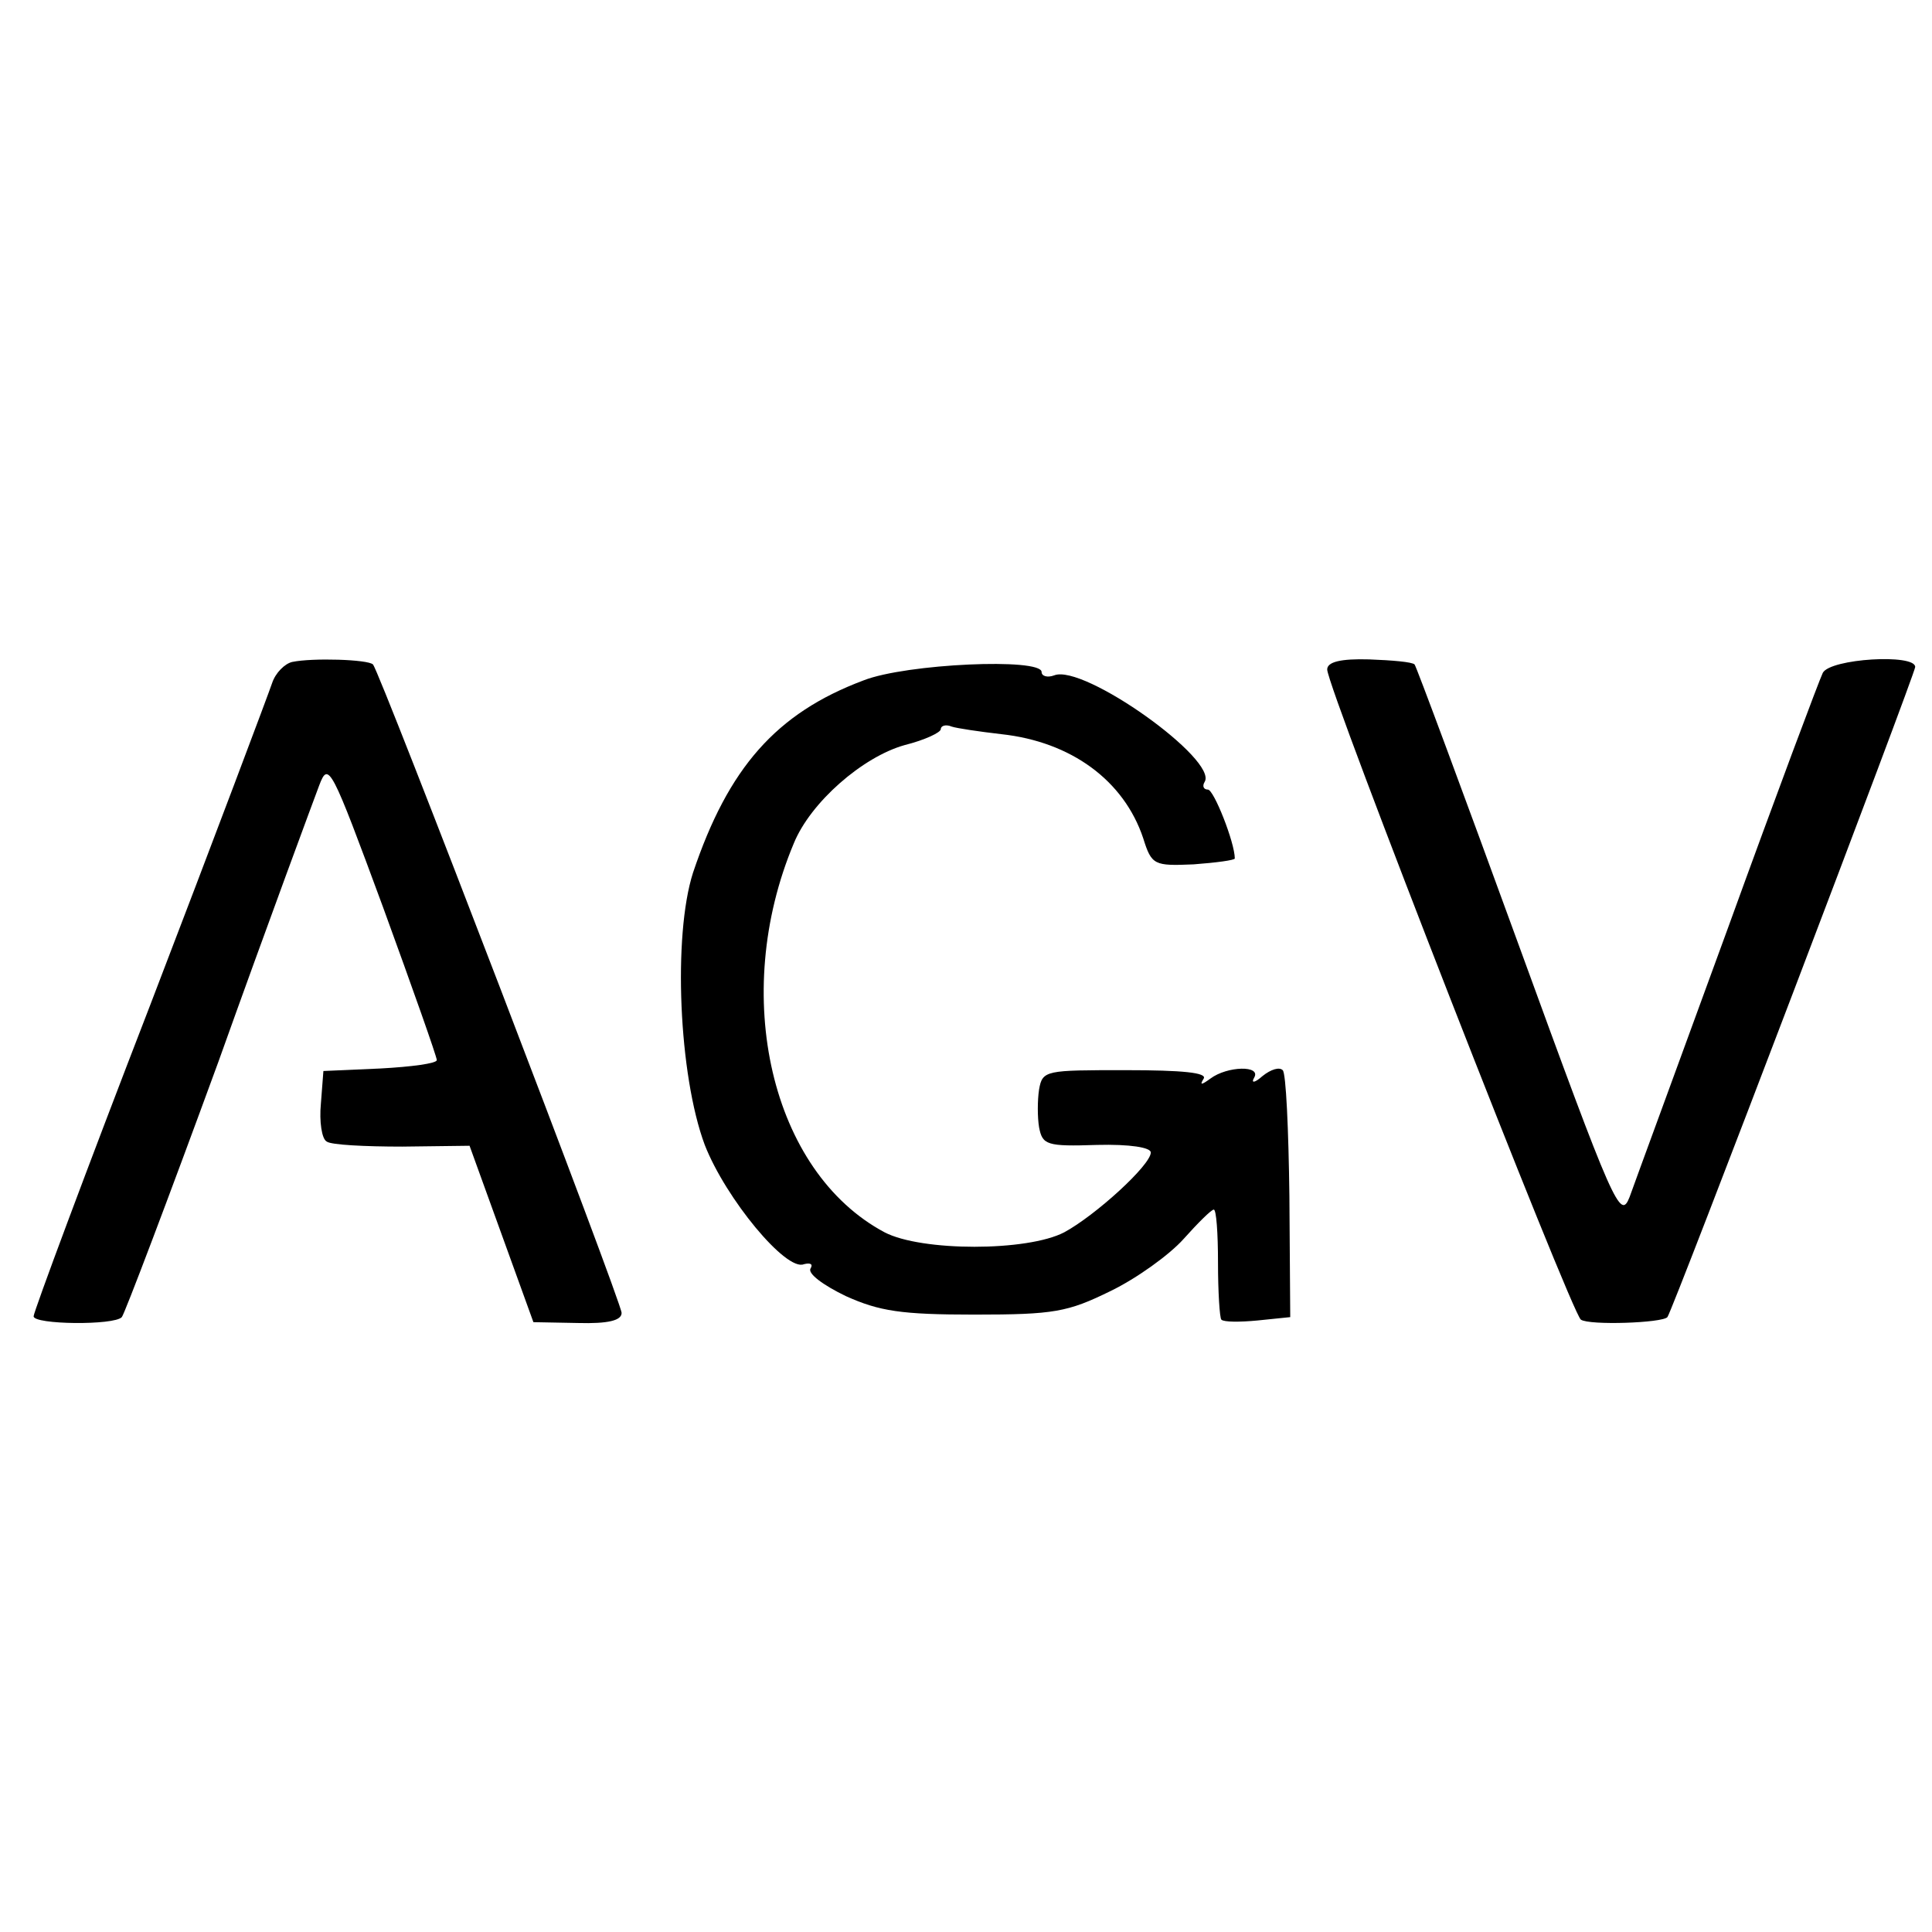
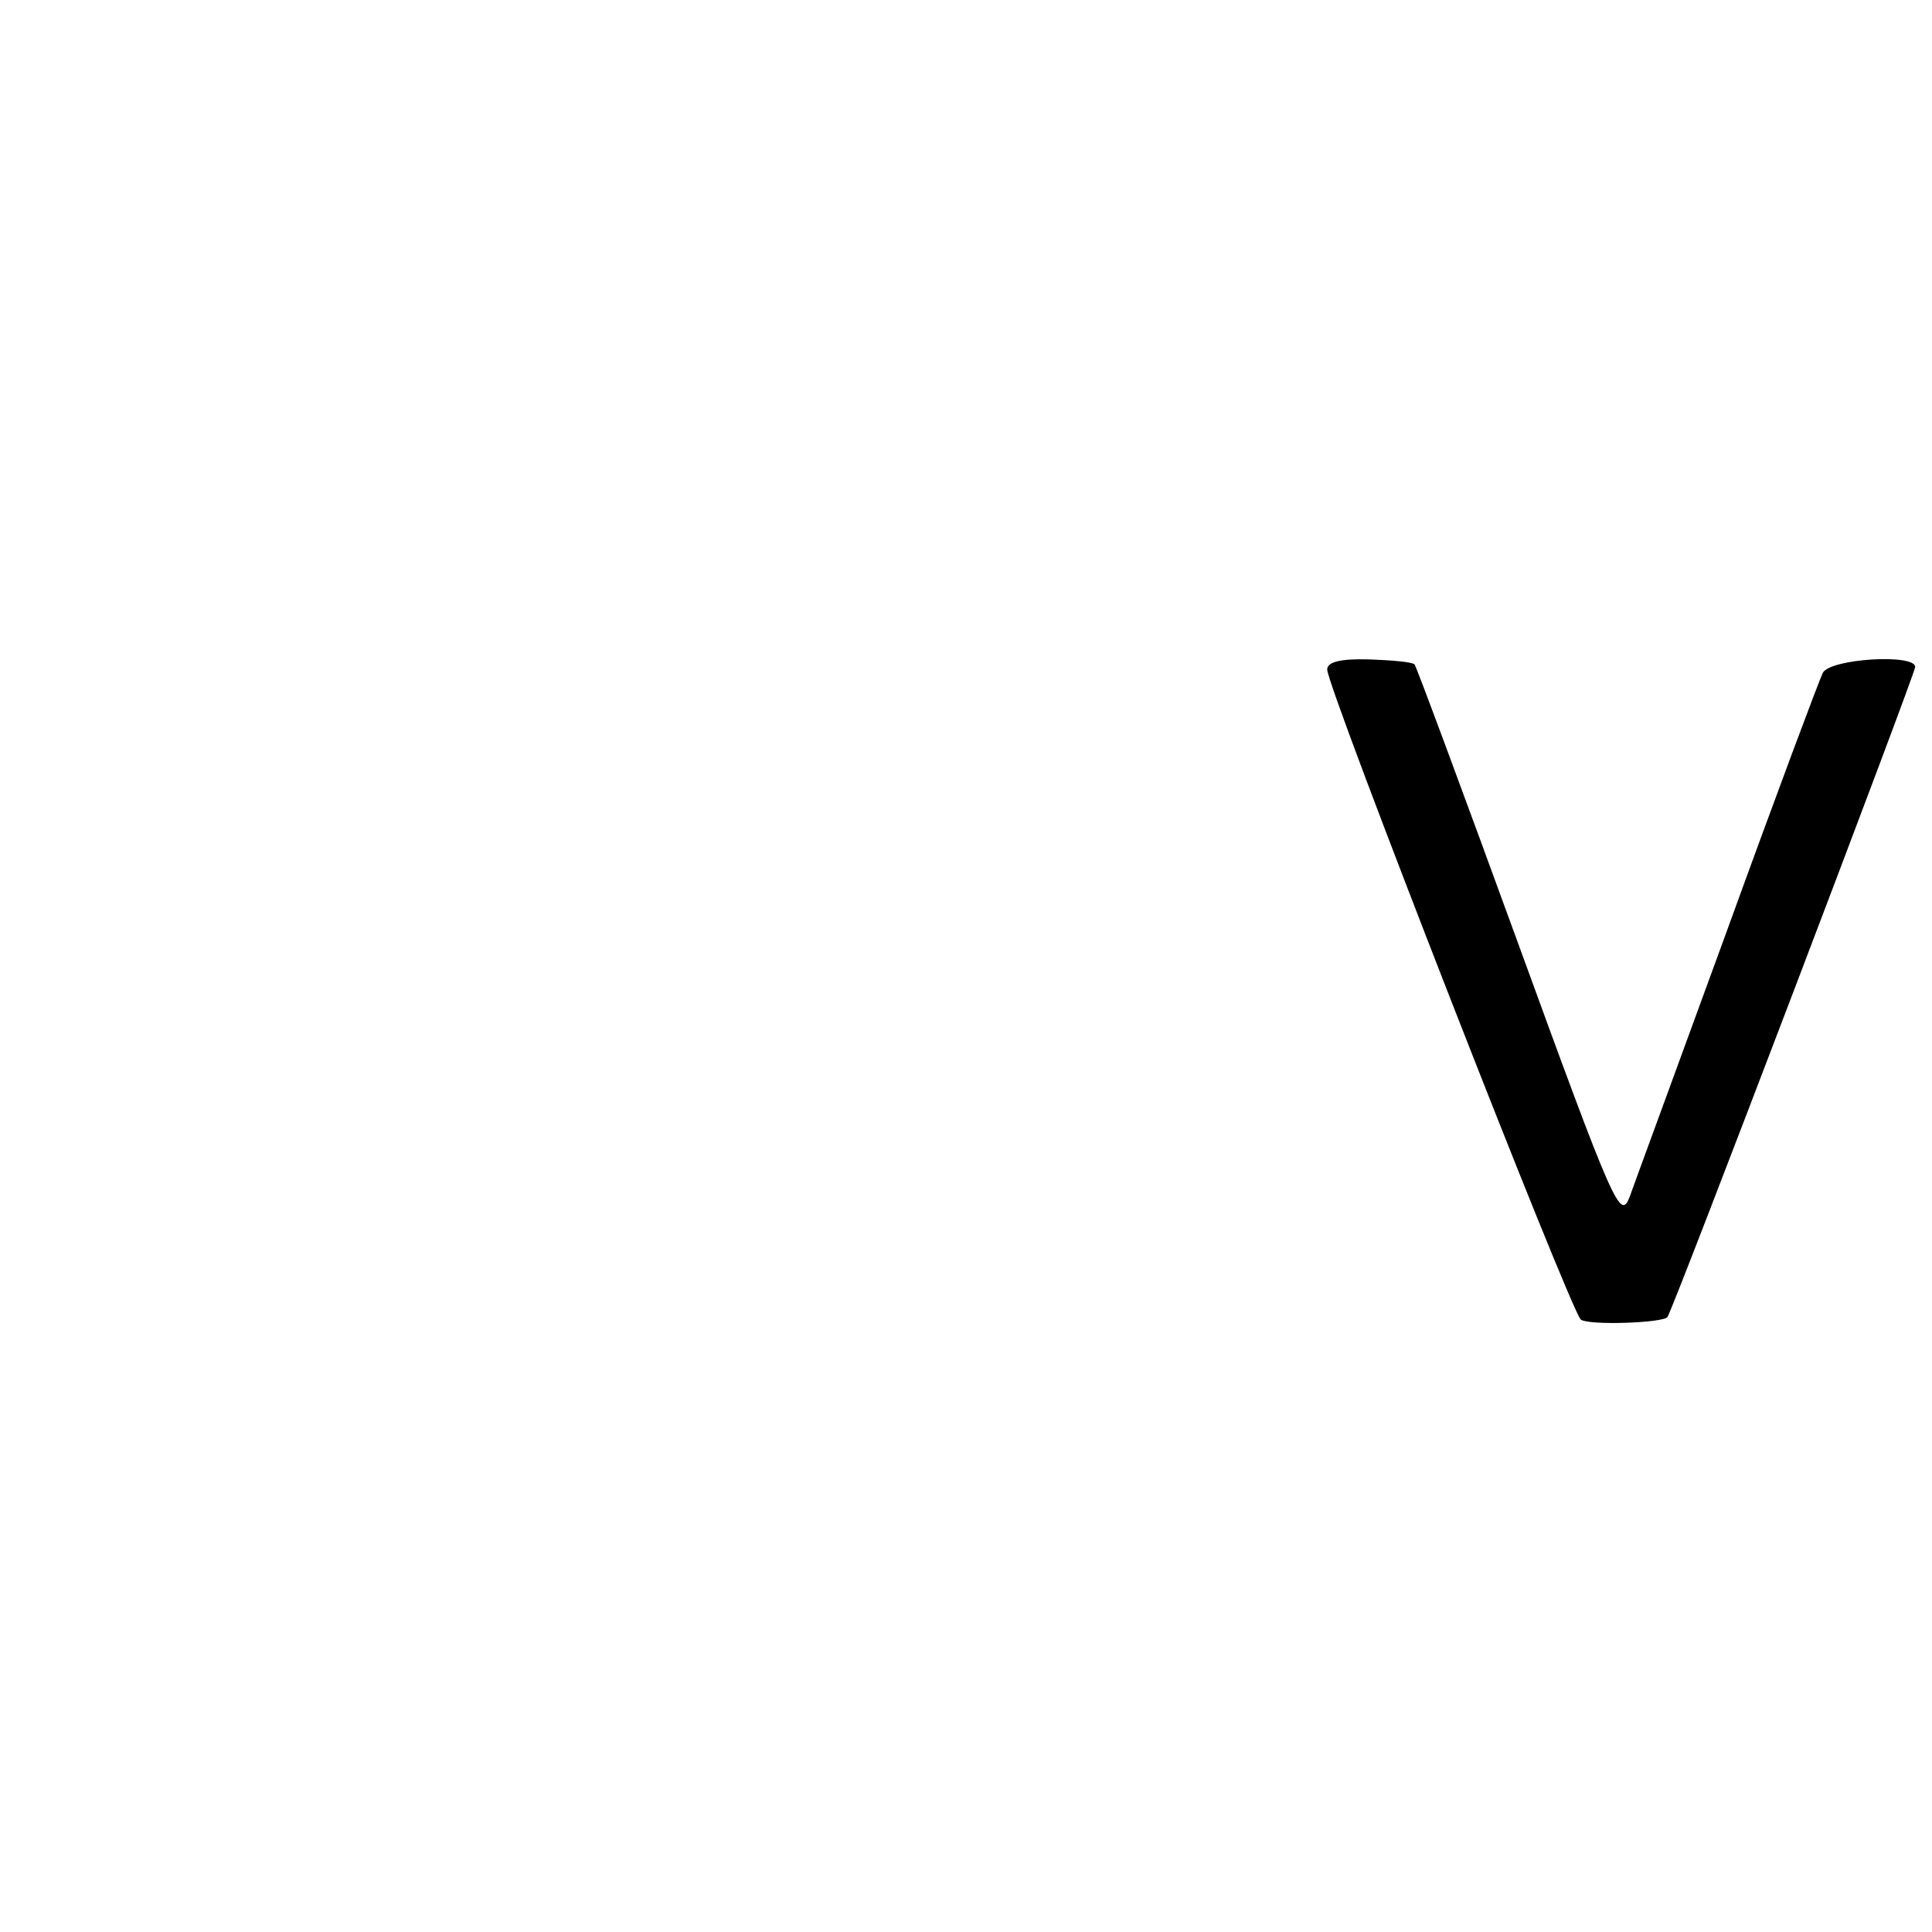
<svg xmlns="http://www.w3.org/2000/svg" version="1.0" width="230pt" height="230pt" viewBox="0 0 230 230" preserveAspectRatio="xMidYMid meet">
  <g transform="translate(0,230) scale(0.1,-0.1)" fill="#000000" stroke="none">
-     <path d="M348 1512 c-9 -2 -20 -13 -24 -25 -4 -12 -69 -185 -145 -383 -77 -199 -139 -366 -139 -371 0 -10 96 -11 105 -1 3 3 55 140 115 304 59 165 114 313 120 329 11 29 14 23 76 -145 35 -96 64 -178 64 -182 0 -4 -30 -8 -67 -10 l-68 -3 -3 -39 c-2 -21 1 -42 7 -45 5 -4 46 -6 90 -6 l80 1 38 -105 38 -105 53 -1 c36 -1 52 3 52 12 0 13 -288 764 -296 772 -6 6 -72 8 -96 3z" />
    <path d="M1580 1503 c0 -22 291 -767 302 -774 10 -7 97 -4 103 3 6 7 295 766 295 774 0 16 -101 10 -110 -7 -4 -8 -55 -144 -113 -304 -58 -159 -111 -303 -117 -320 -11 -28 -18 -13 -132 300 -66 181 -122 332 -124 334 -3 3 -27 5 -54 6 -34 1 -50 -3 -50 -12z" />
-     <path d="M1028 1490 c-104 -39 -161 -104 -203 -229 -24 -75 -17 -241 14 -324 25 -64 97 -151 118 -142 8 2 11 0 8 -5 -4 -6 15 -20 42 -33 40 -18 66 -22 153 -22 95 0 111 3 162 28 31 15 70 43 87 62 17 19 33 35 36 35 3 0 5 -28 5 -63 0 -35 2 -66 4 -68 3 -3 22 -3 43 -1 l39 4 -1 144 c-1 79 -4 147 -8 150 -4 4 -14 1 -24 -7 -9 -8 -14 -9 -10 -2 9 15 -32 14 -52 -1 -11 -8 -13 -8 -8 0 4 7 -25 10 -93 10 -95 0 -99 0 -103 -23 -2 -13 -2 -33 0 -45 4 -21 9 -23 69 -21 39 1 64 -3 64 -9 0 -15 -66 -75 -103 -95 -44 -23 -170 -23 -214 0 -135 72 -184 282 -108 463 20 49 82 103 132 117 24 6 43 15 43 19 0 4 6 6 13 3 6 -2 33 -6 59 -9 83 -9 146 -55 169 -124 10 -32 13 -33 60 -31 27 2 49 5 49 7 0 19 -25 82 -32 82 -5 0 -7 4 -4 9 17 26 -144 141 -179 127 -8 -3 -15 -1 -15 4 0 17 -161 10 -212 -10z" />
  </g>
</svg>